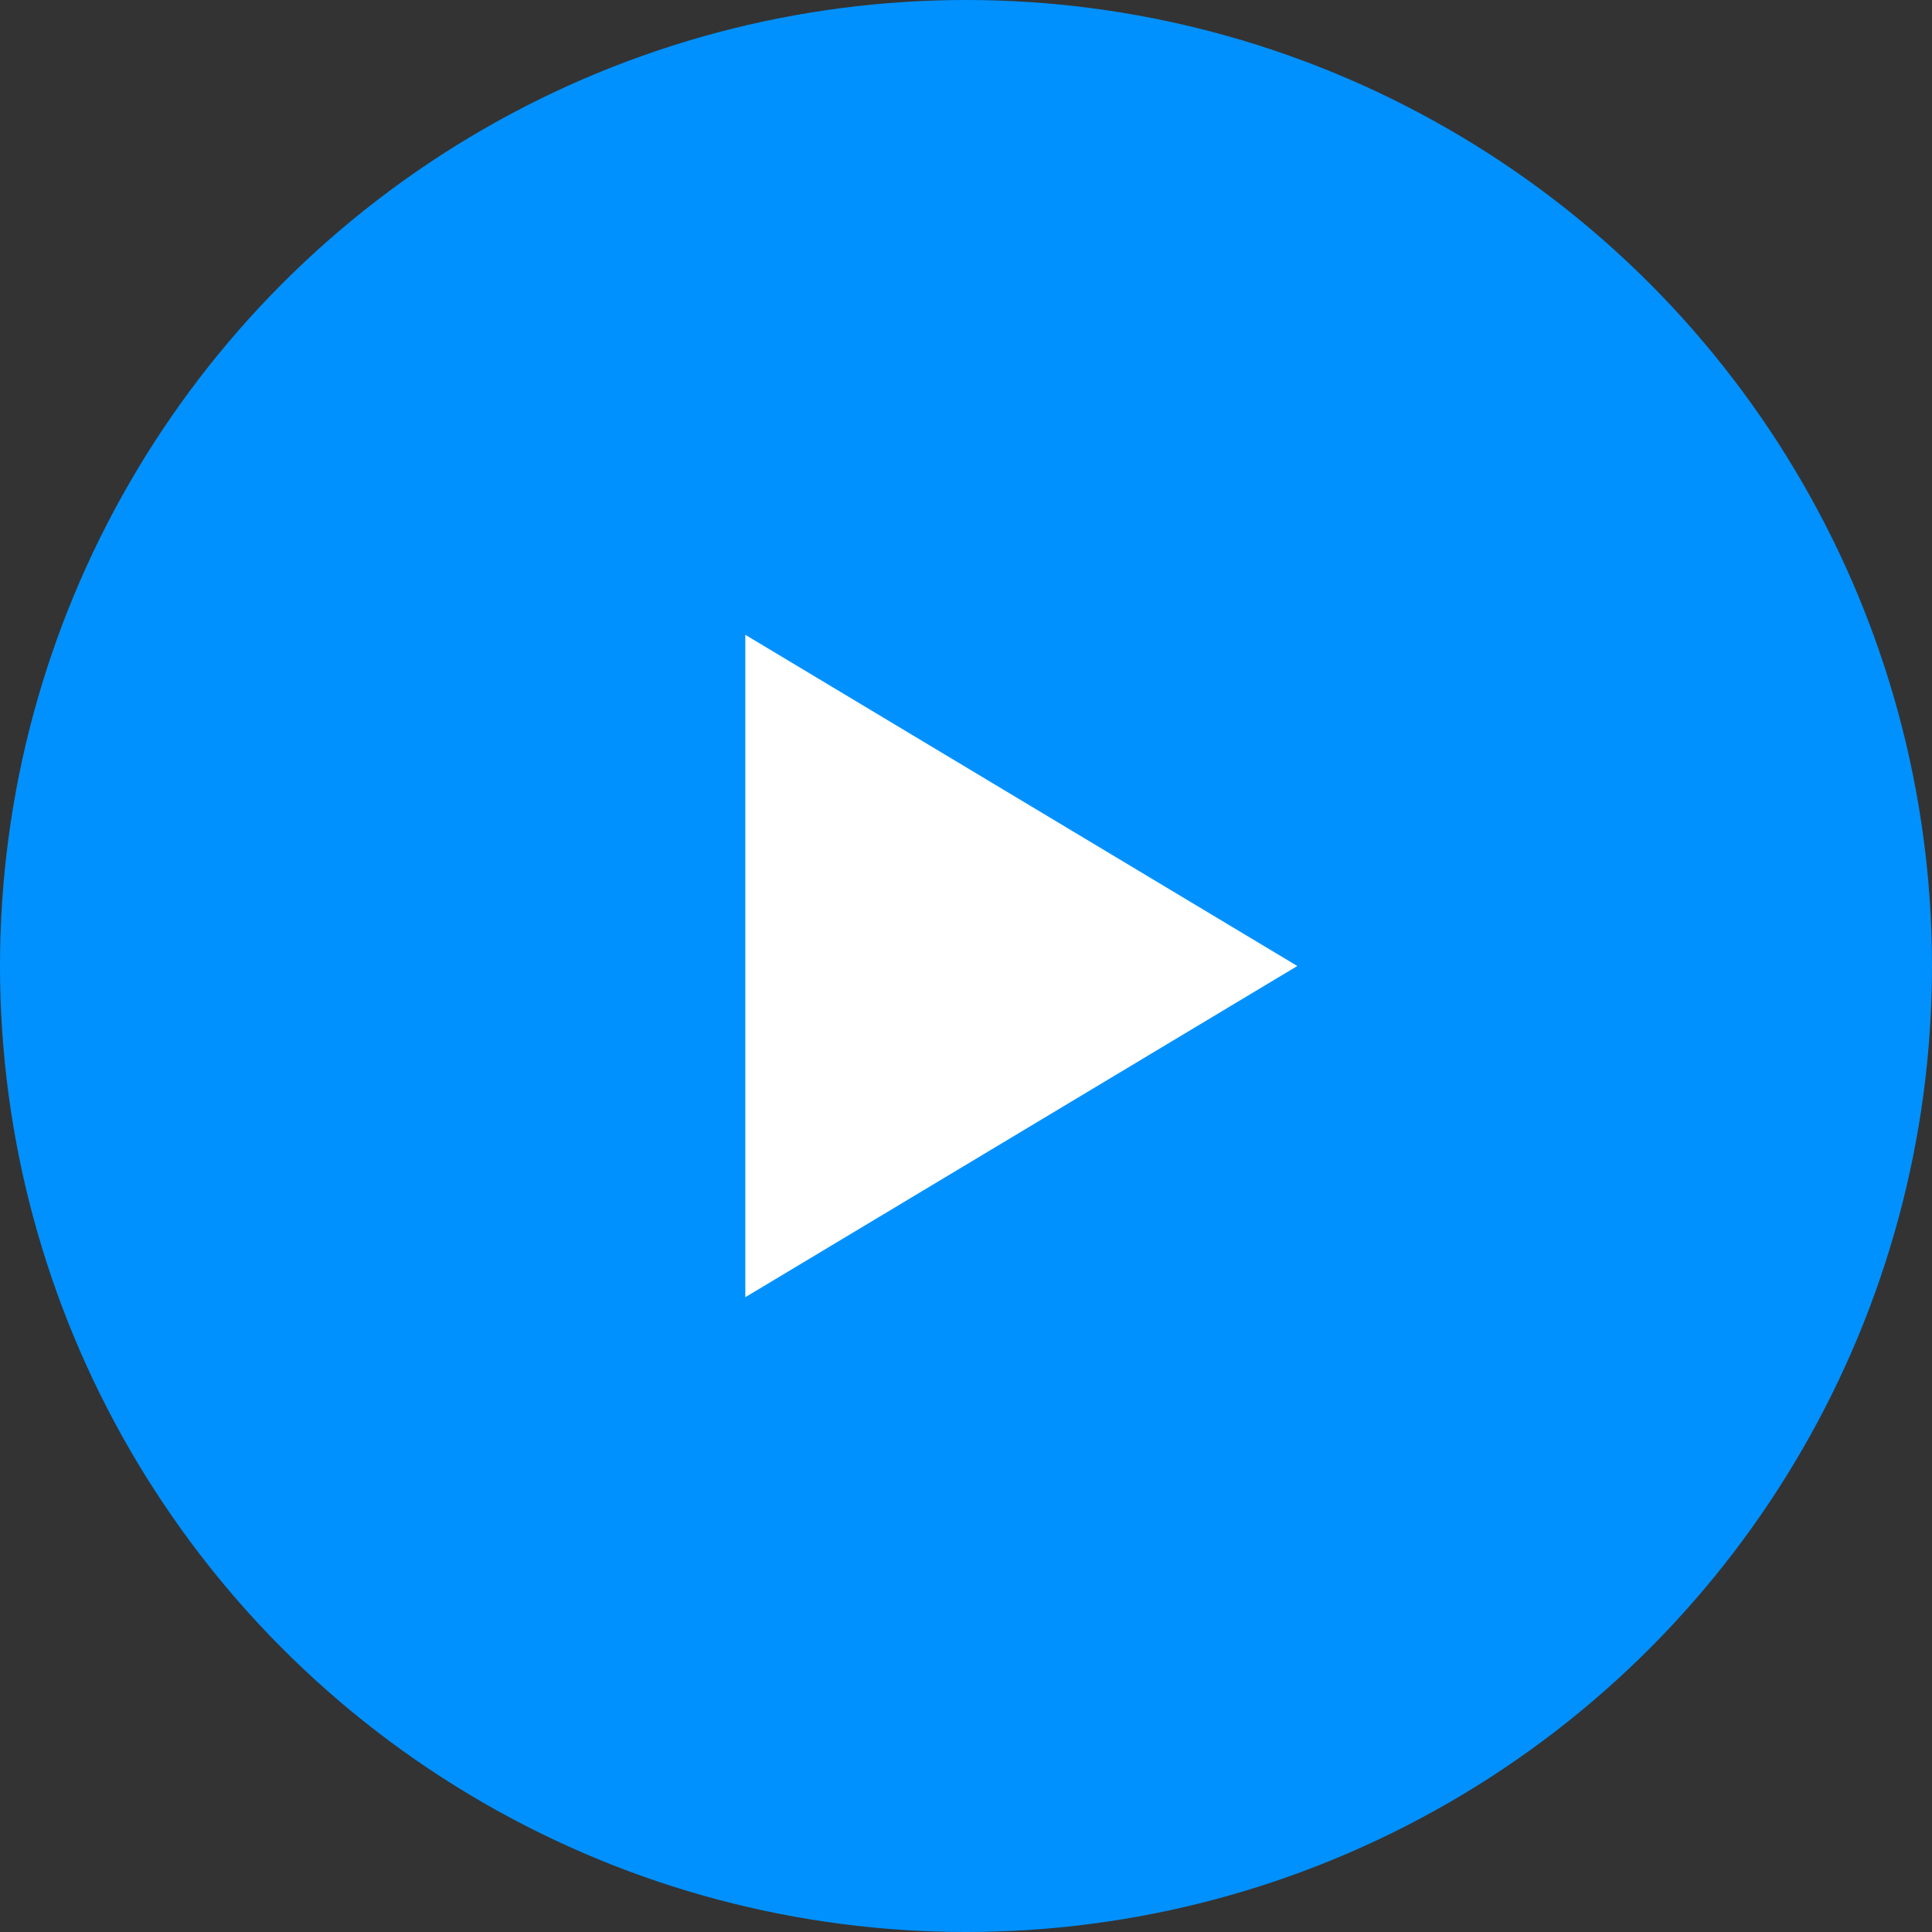
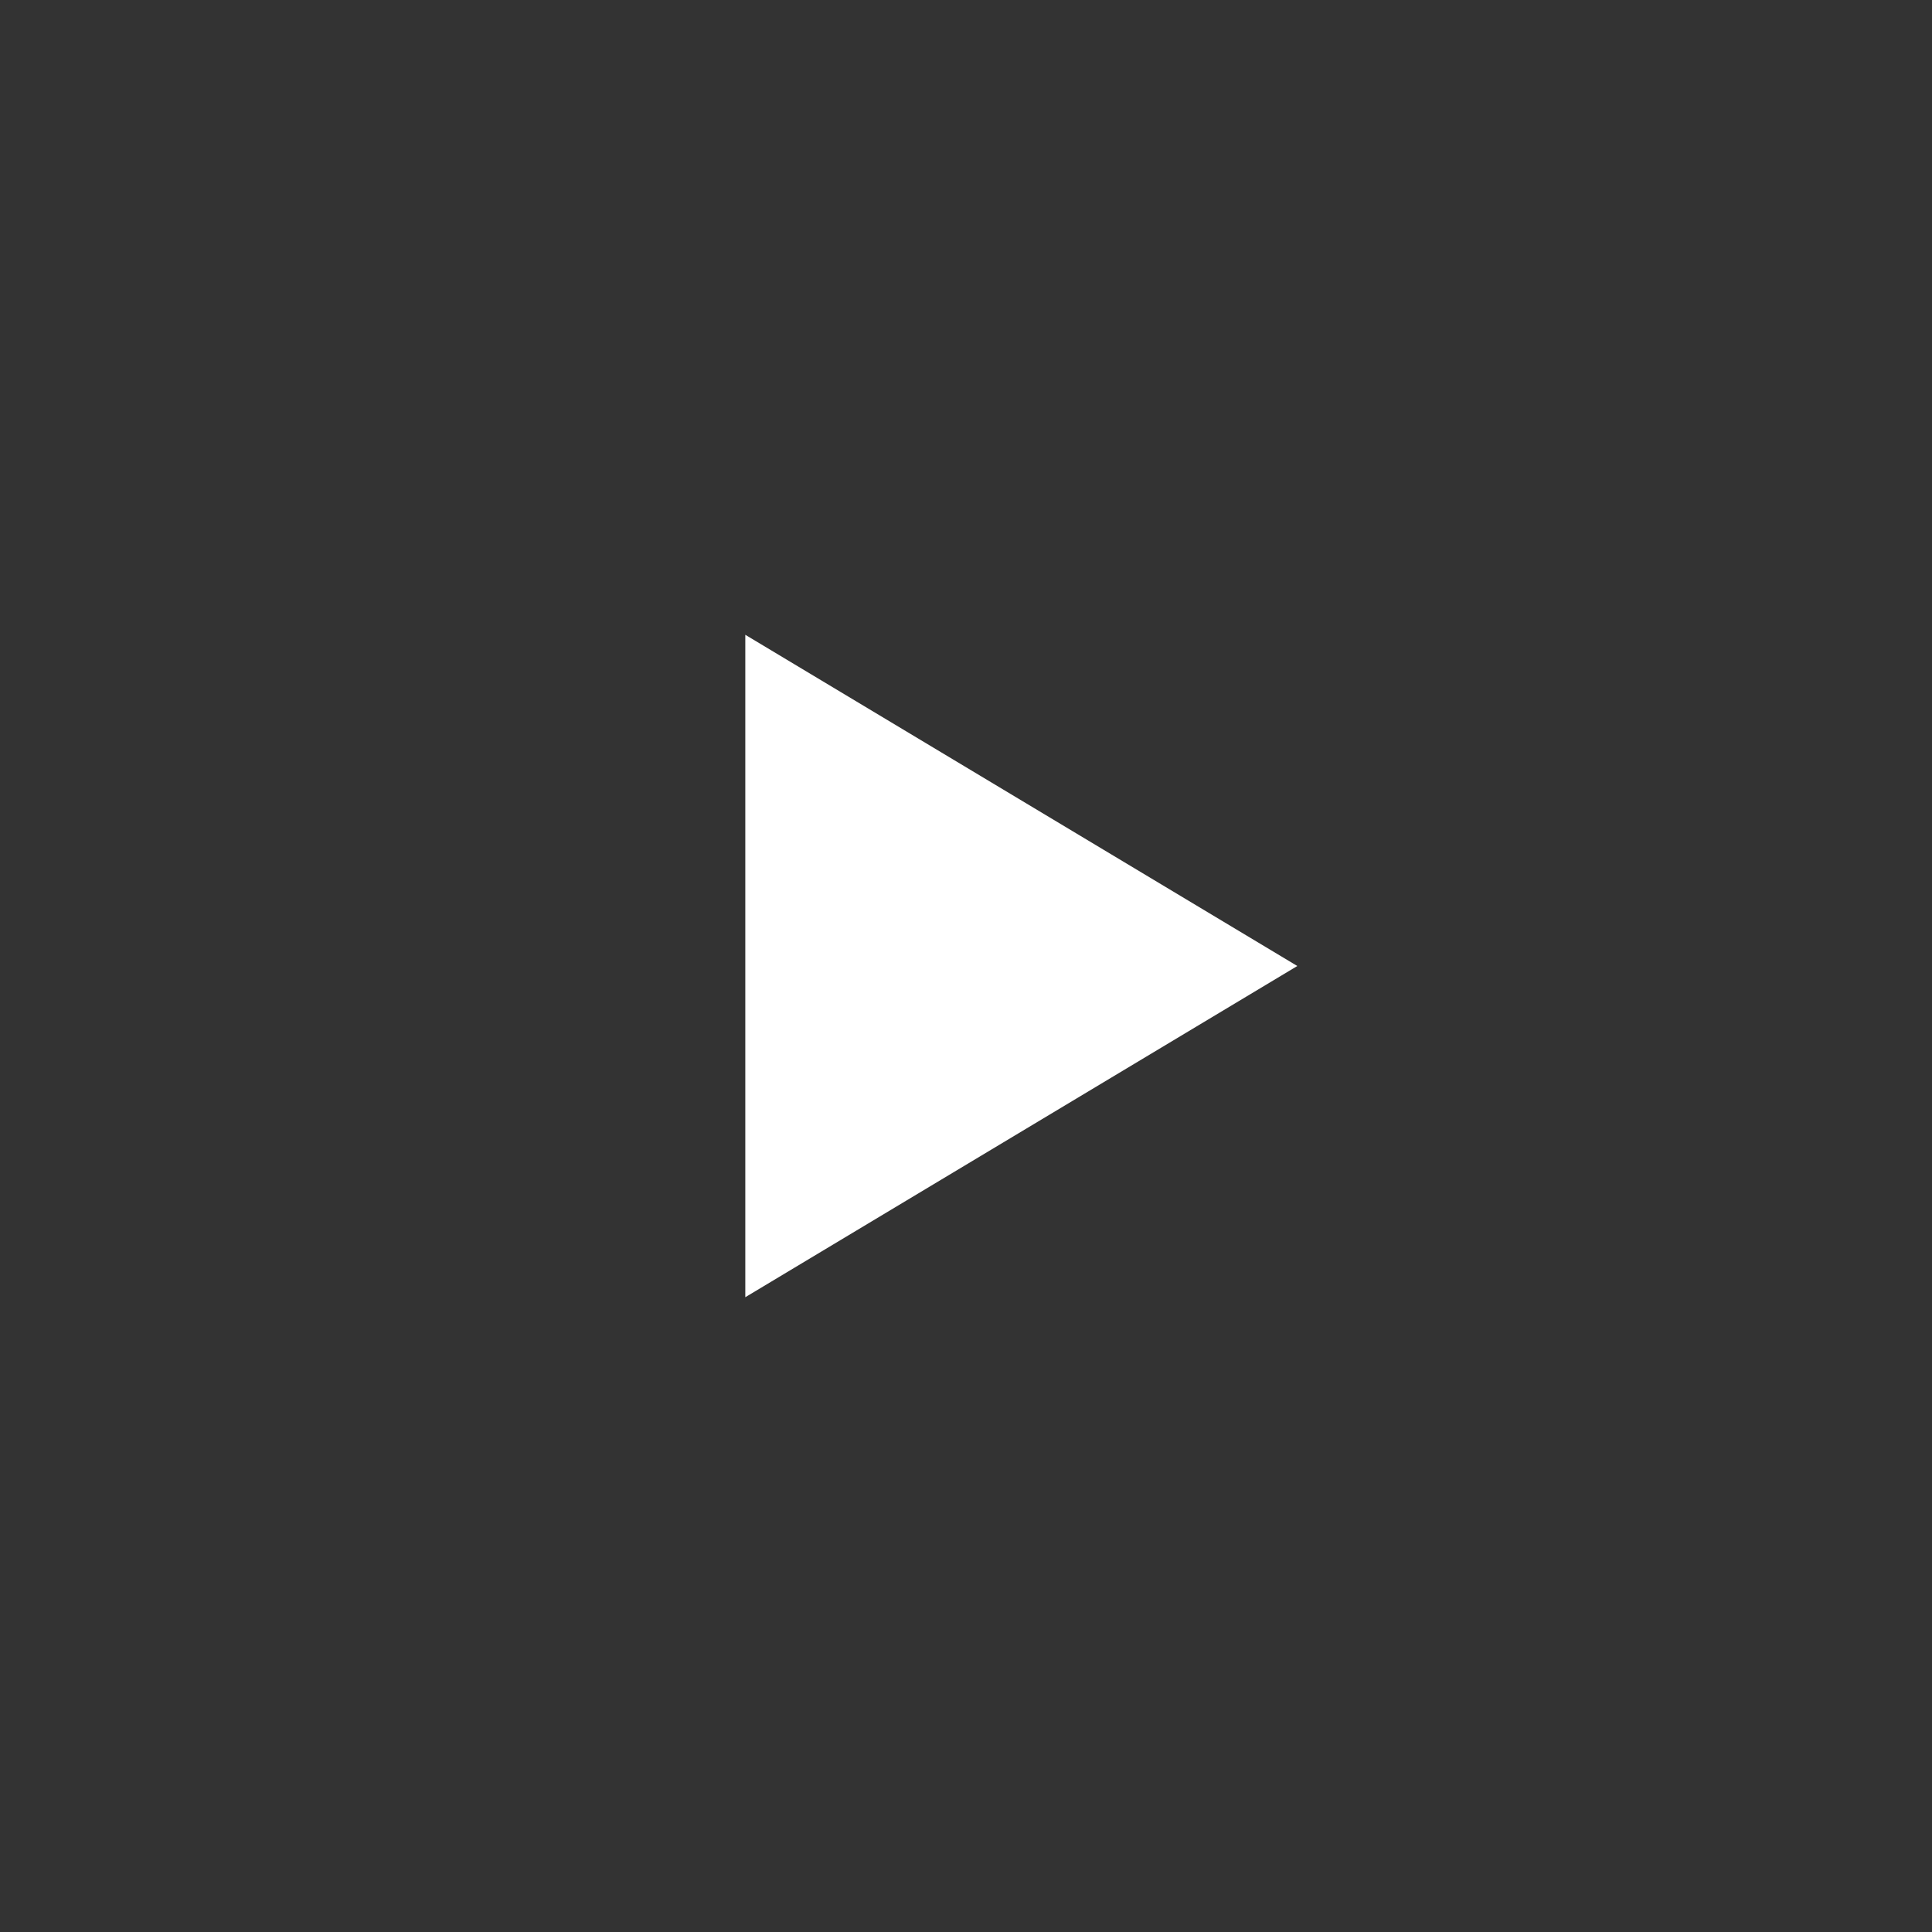
<svg xmlns="http://www.w3.org/2000/svg" width="60" height="60" viewBox="0 0 60 60" fill="none">
  <rect x="0" y="0" width="60" height="60" fill="#333333" stroke="none" />
-   <circle cx="30" cy="30" r="30" fill="#0091FF" />
  <path d="M40.289 30L23.146 40.286L23.146 19.714L40.289 30Z" fill="white" />
</svg>